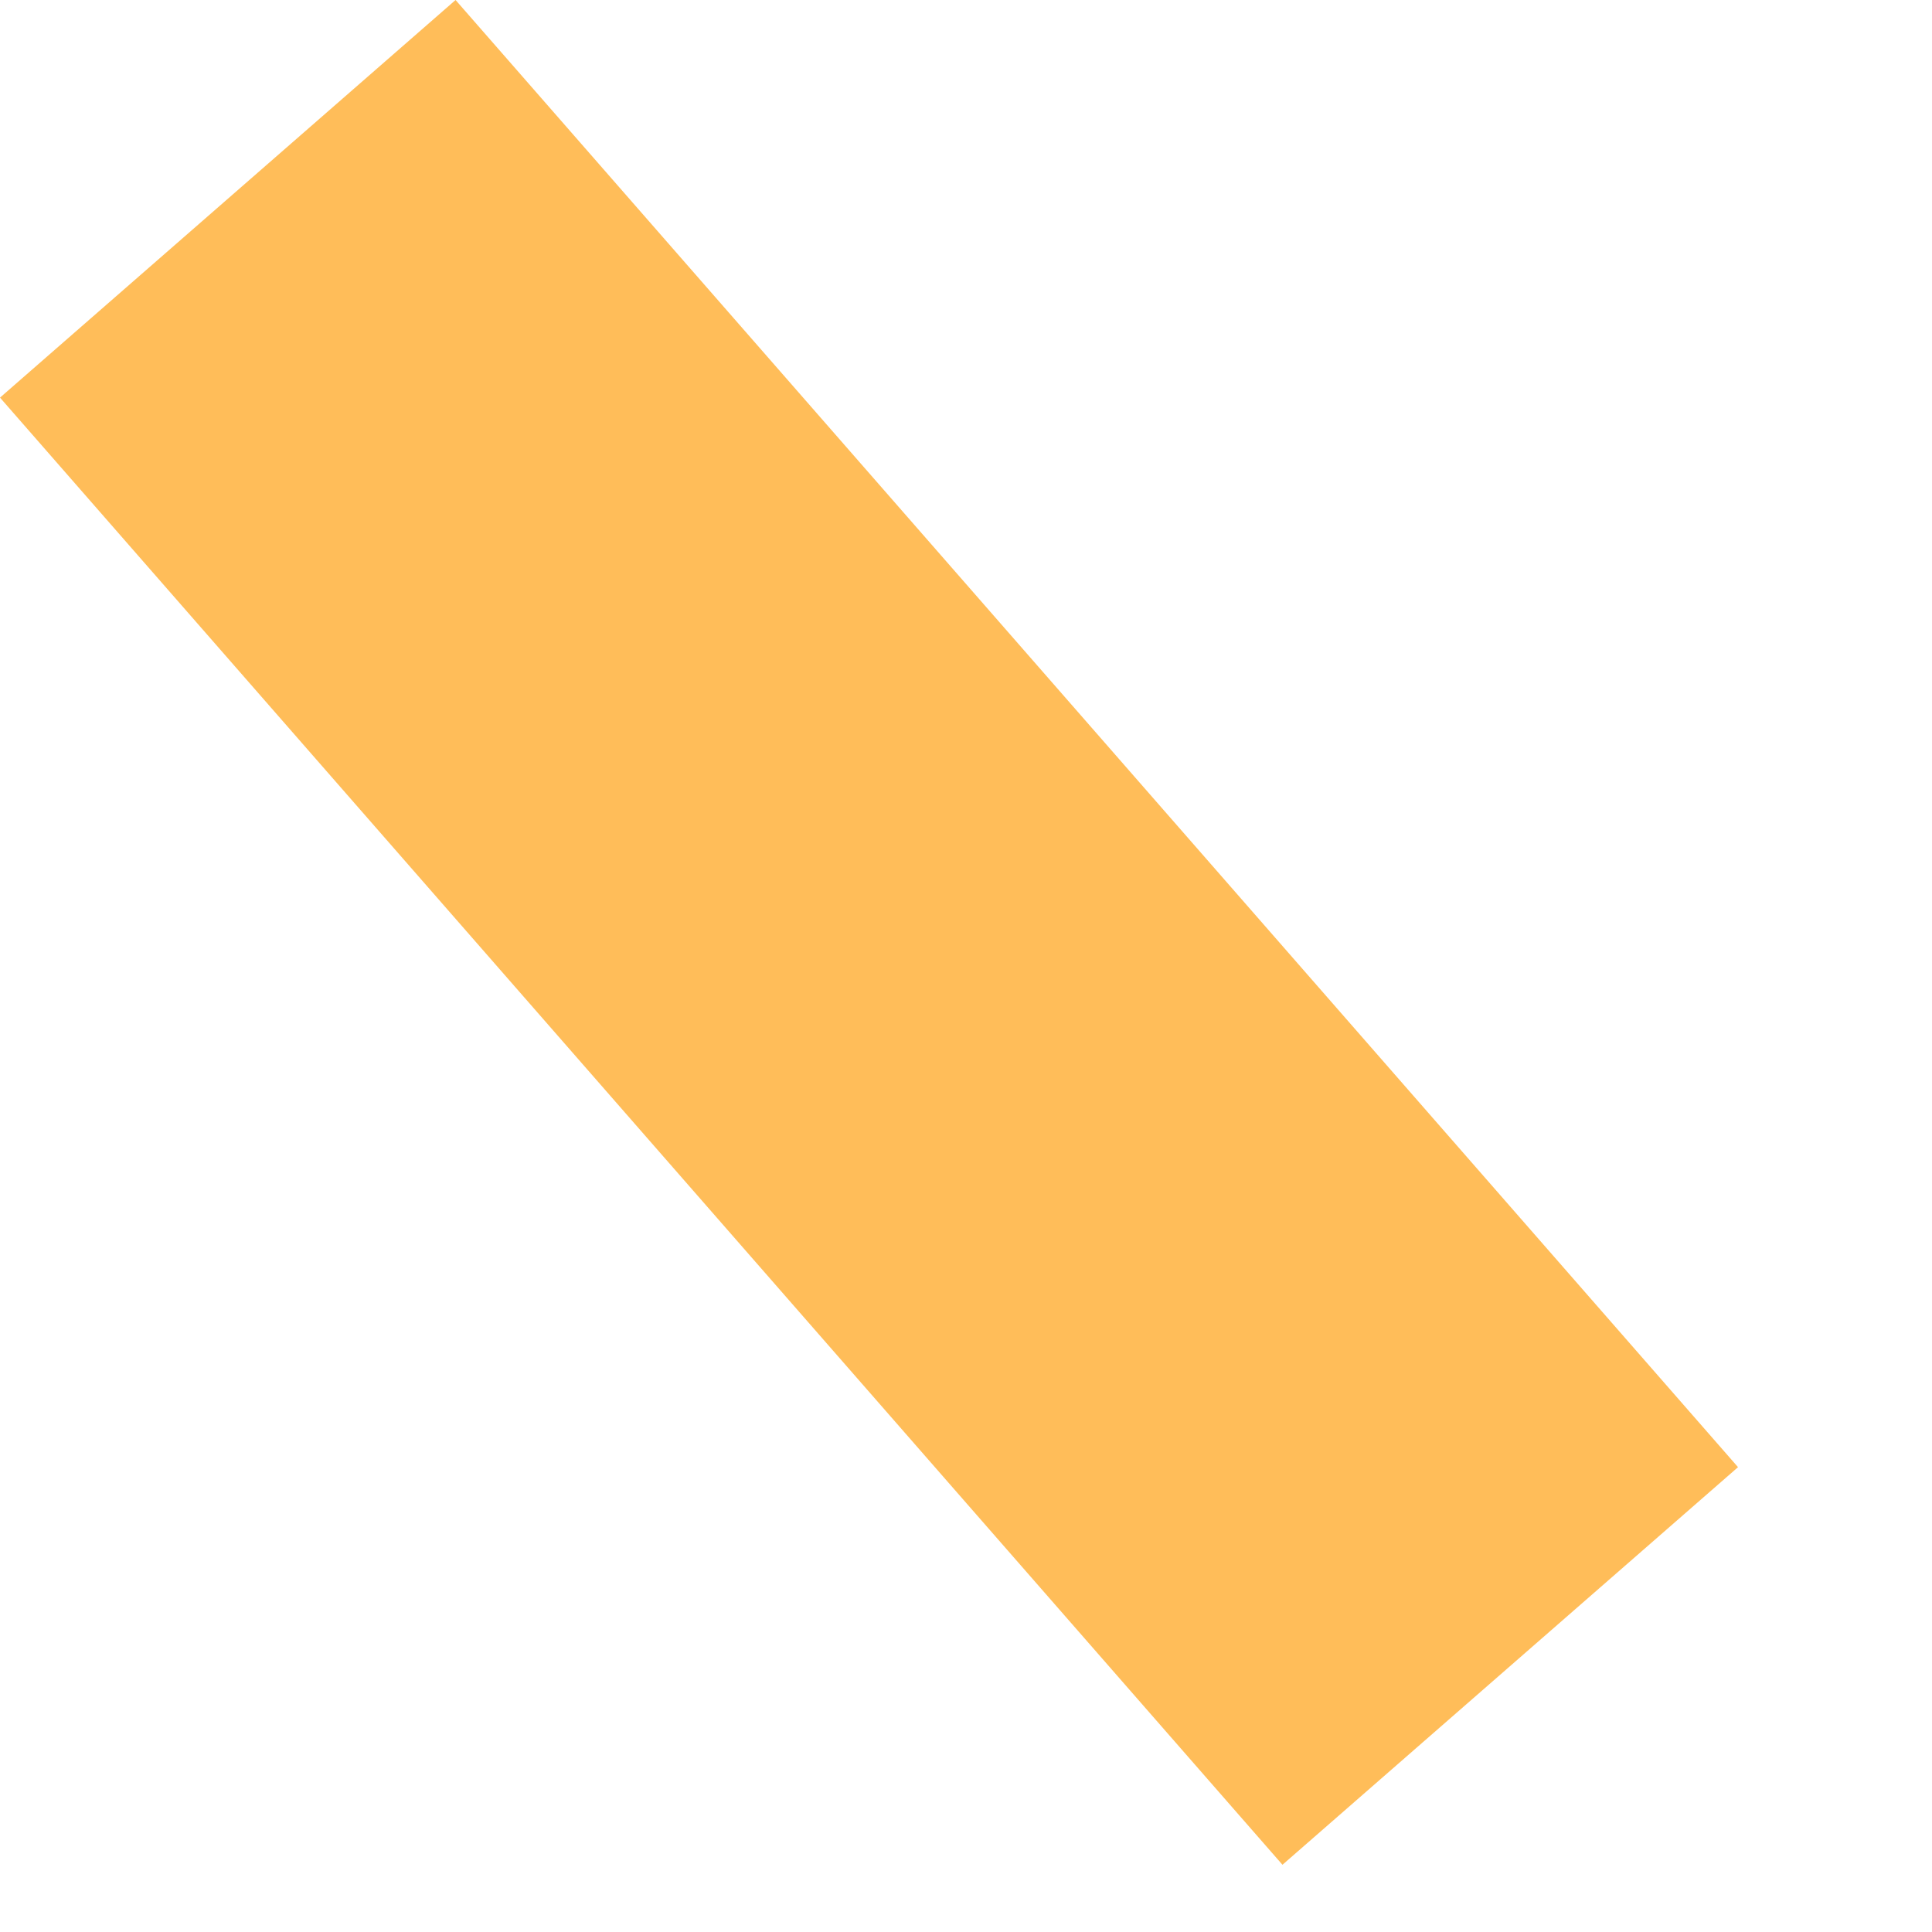
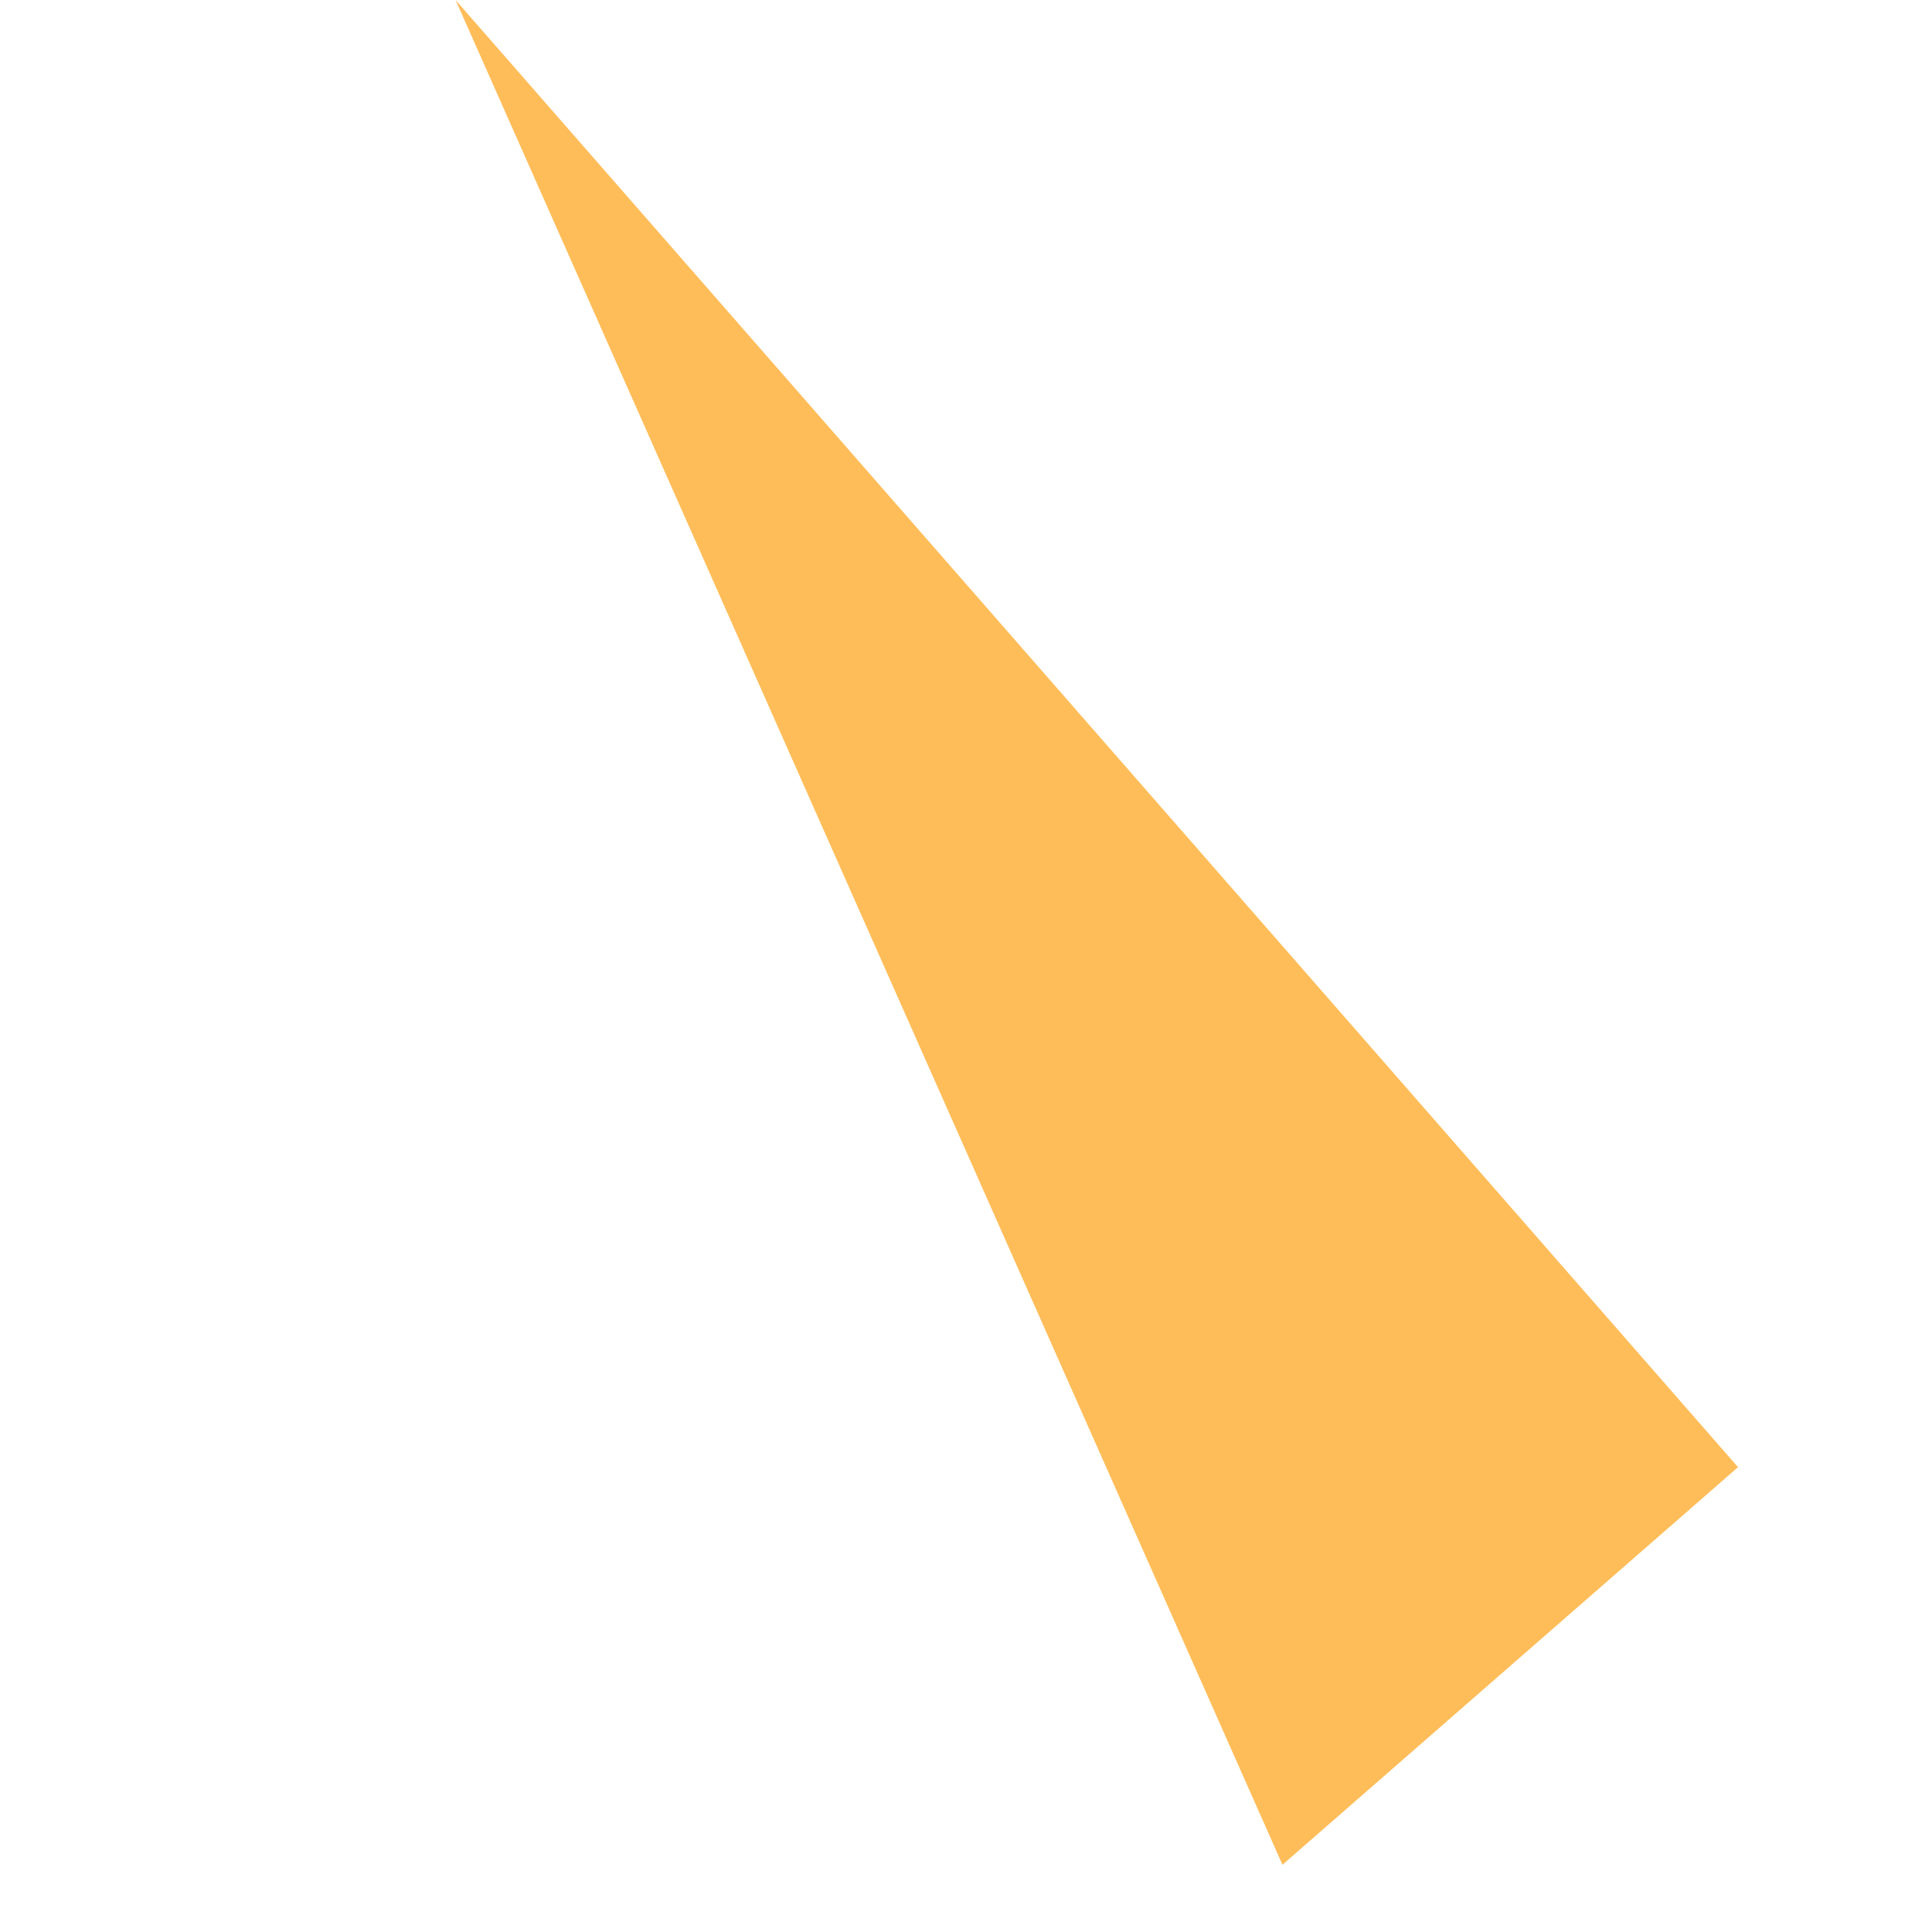
<svg xmlns="http://www.w3.org/2000/svg" fill="none" height="100%" overflow="visible" preserveAspectRatio="none" style="display: block;" viewBox="0 0 5 5" width="100%">
-   <path d="M1.179 0L4.498 3.797L3.319 4.826L0 1.029L1.179 0Z" fill="#FFBD59" id="Vector" />
+   <path d="M1.179 0L4.498 3.797L3.319 4.826L1.179 0Z" fill="#FFBD59" id="Vector" />
</svg>